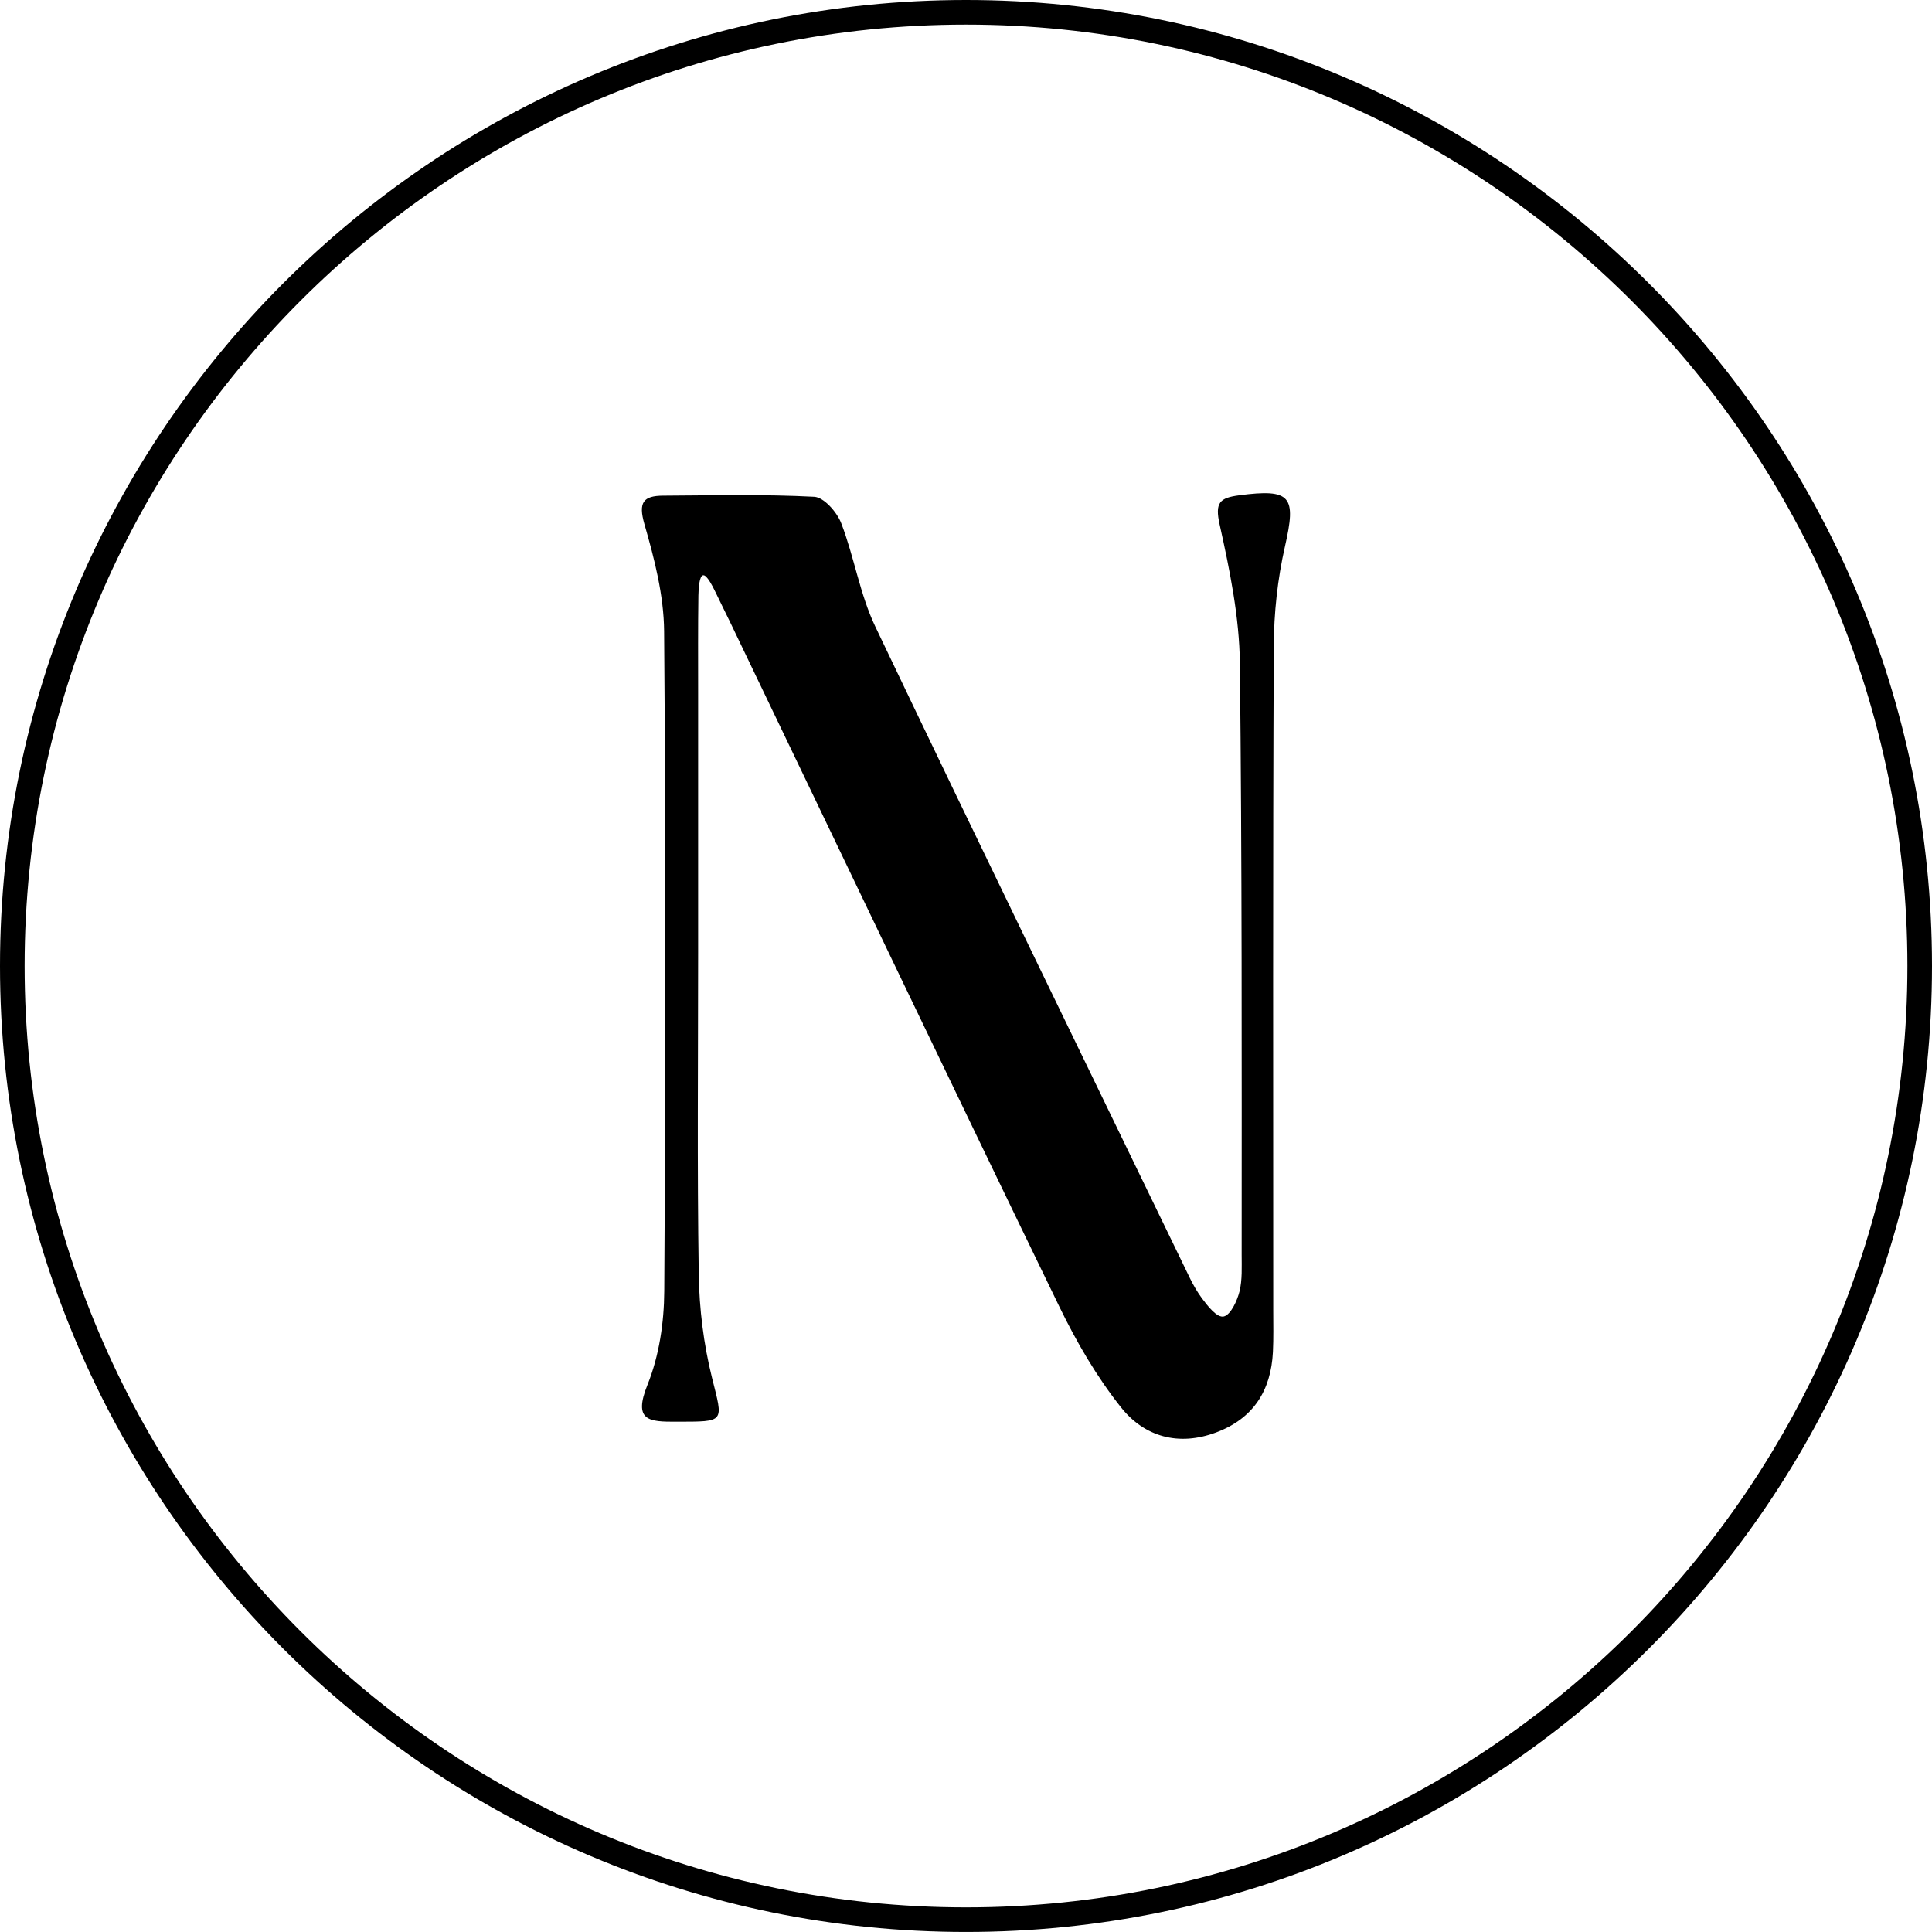
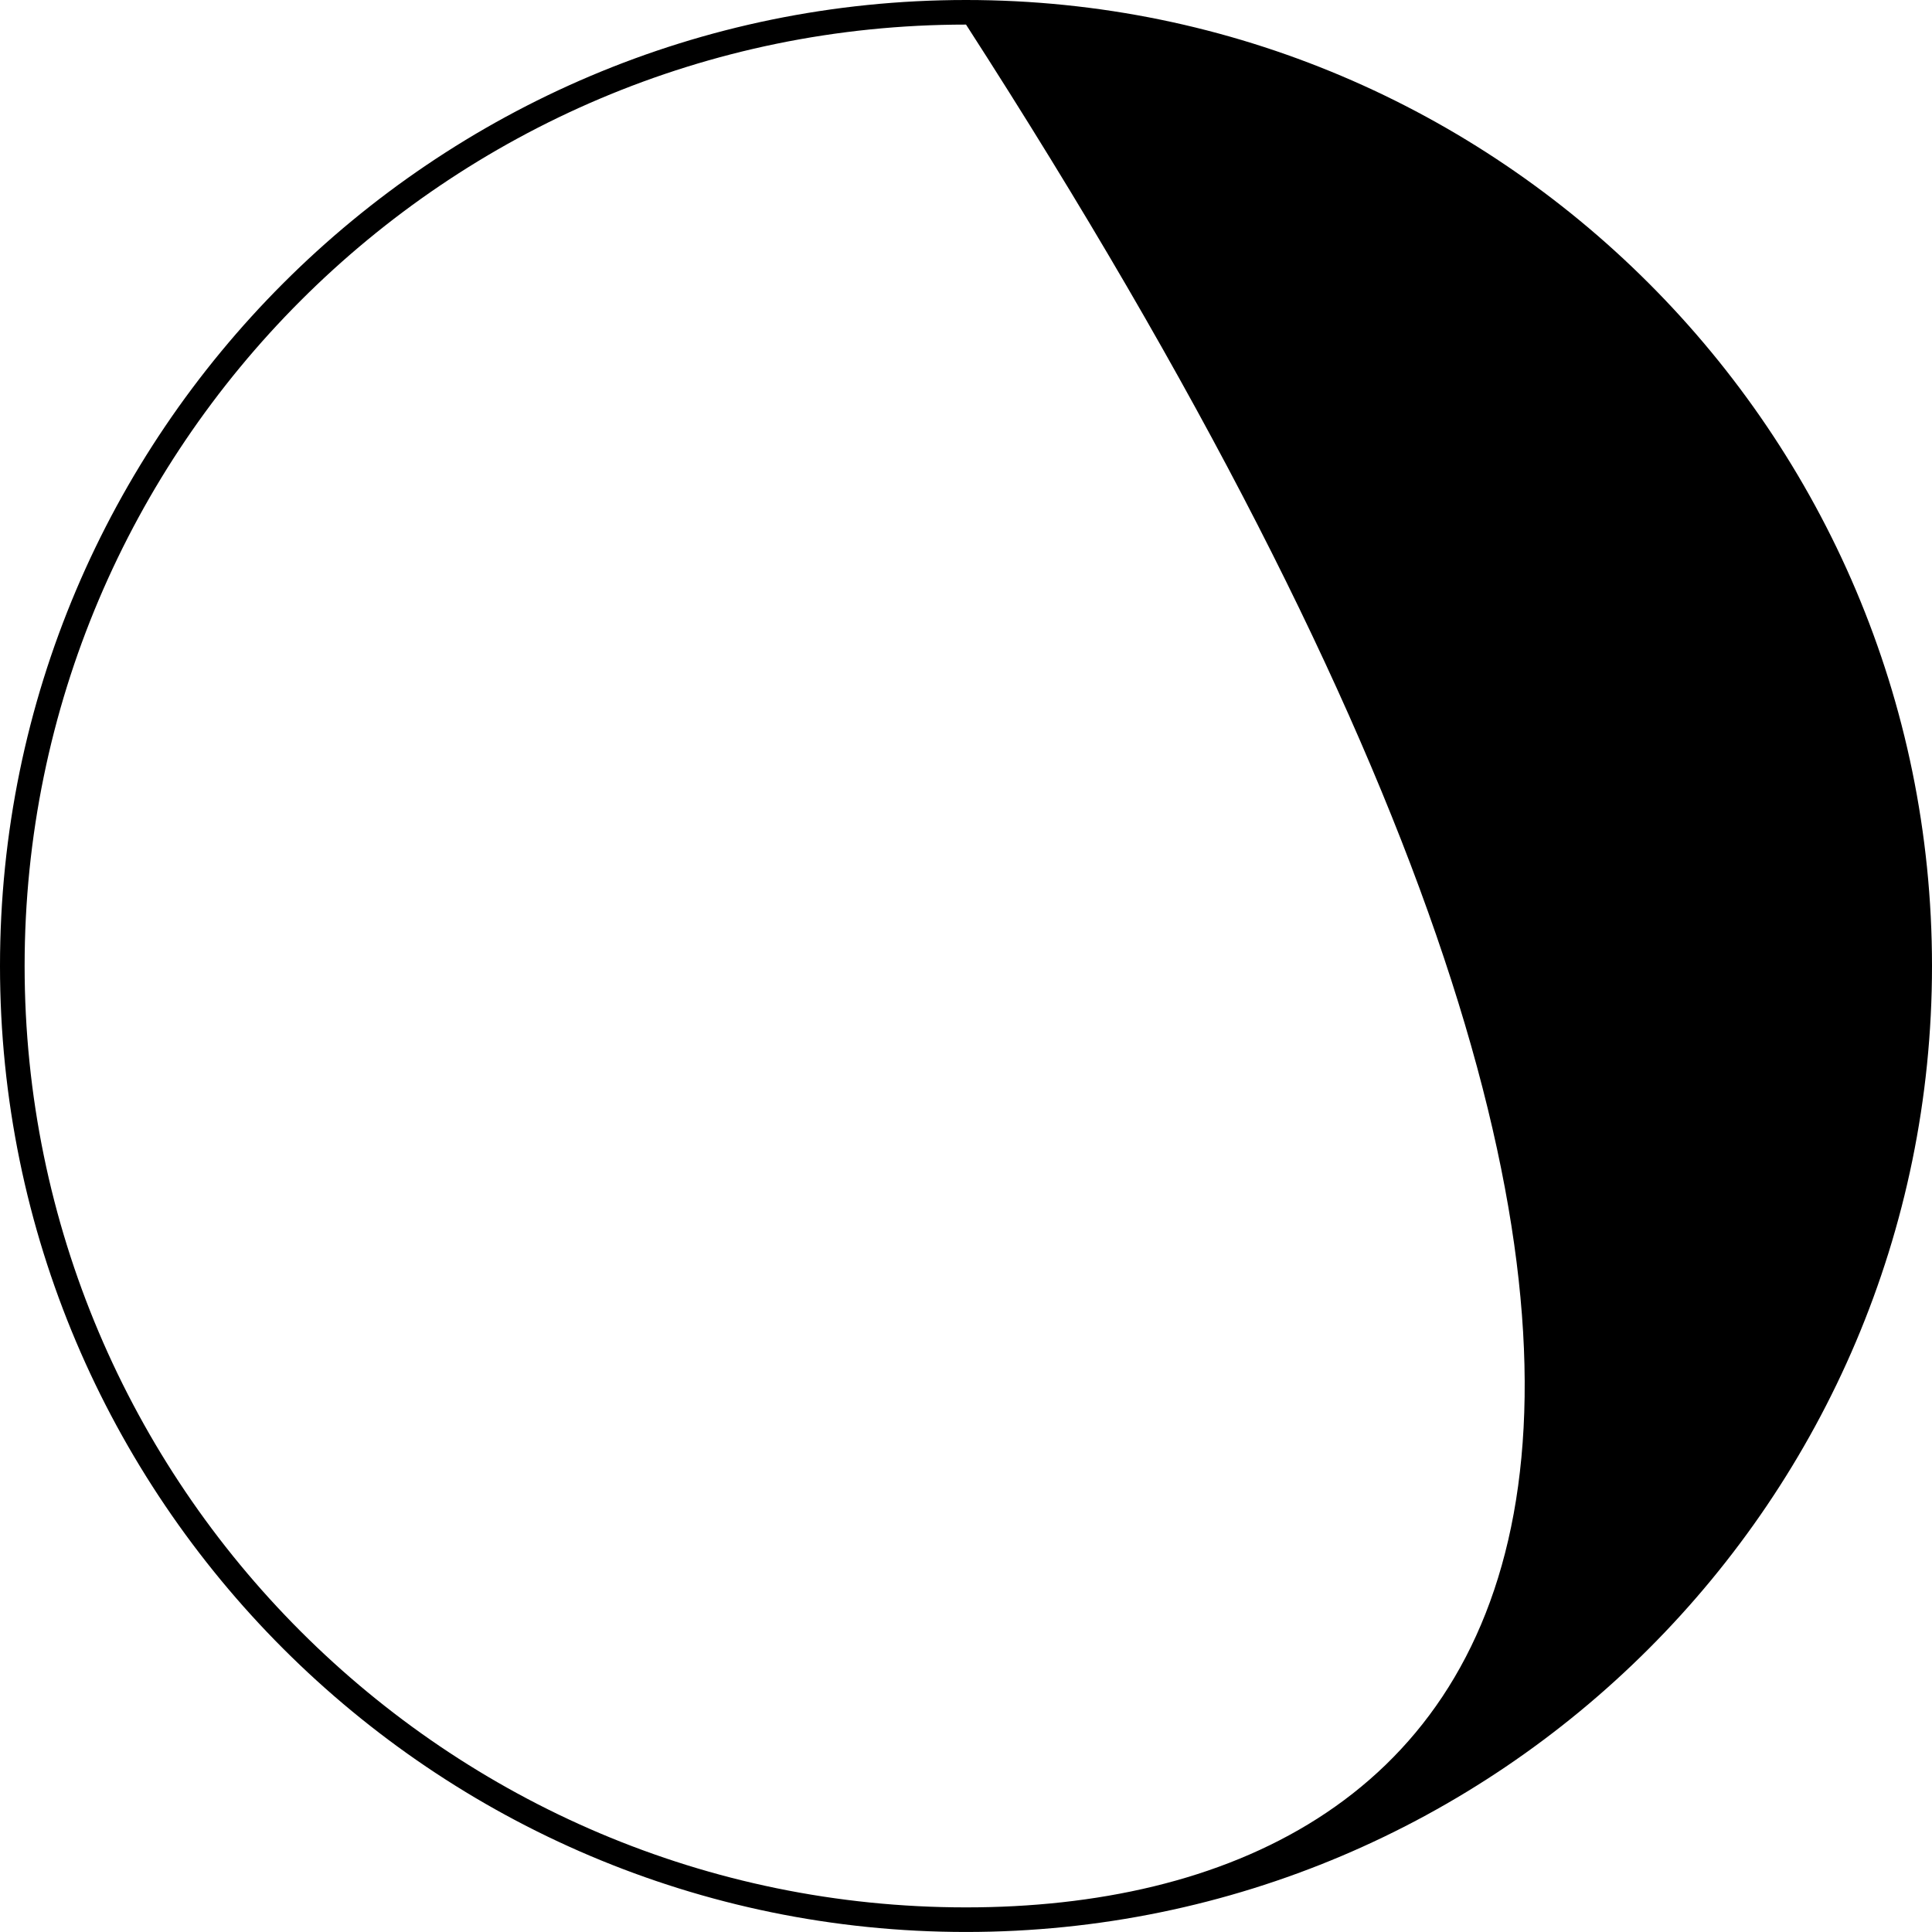
<svg xmlns="http://www.w3.org/2000/svg" fill="none" viewBox="0 0 66 66" height="66" width="66">
  <g clip-path="url(#clip0_92_3575)">
-     <path fill="black" d="M33.001 0C14.803 0 0 14.803 0 32.999C0 51.196 14.803 65.999 33.001 65.999C51.198 65.999 66 51.196 66 32.999C66 14.803 51.197 0 33.001 0ZM33.001 65.159C15.268 65.159 0.841 50.733 0.841 32.999C0.841 15.267 15.268 0.84 33.001 0.84C50.733 0.84 65.16 15.267 65.16 32.999C65.16 50.733 50.733 65.159 33.001 65.159Z" />
-     <path fill="black" d="M42.33 16.921C41.67 17.007 41.497 17.165 41.664 17.916C42.011 19.477 42.34 21.082 42.356 22.672C42.43 29.403 42.419 36.14 42.417 42.872C42.417 43.29 42.441 43.721 42.344 44.116C42.267 44.426 42.048 44.911 41.811 44.972C41.574 45.033 41.247 44.603 41.053 44.343C40.905 44.143 40.761 43.894 40.647 43.66C37.058 36.246 33.449 28.841 29.903 21.407C29.373 20.298 29.183 19.03 28.737 17.872C28.592 17.496 28.147 16.988 27.816 16.971C26.1 16.881 24.378 16.924 22.657 16.933C21.974 16.936 21.8 17.16 22.014 17.905C22.357 19.094 22.677 20.339 22.687 21.562C22.747 29.076 22.738 36.593 22.692 44.107C22.686 45.179 22.518 46.318 22.12 47.304C21.618 48.553 22.18 48.571 23.112 48.568C24.79 48.563 24.708 48.611 24.323 47.066C24.036 45.916 23.887 44.705 23.87 43.519C23.814 39.866 23.849 36.213 23.849 32.559C23.849 29.584 23.849 26.61 23.849 23.635C23.849 22.538 23.842 21.443 23.858 20.347C23.868 19.623 24.021 19.645 24.022 19.656C24.04 19.645 24.154 19.618 24.453 20.251C24.609 20.58 24.775 20.905 24.933 21.234C28.678 29.035 32.408 36.843 36.185 44.63C36.772 45.84 37.463 47.032 38.297 48.08C39.094 49.083 40.262 49.415 41.544 48.935C42.814 48.461 43.419 47.507 43.485 46.184C43.508 45.715 43.496 45.245 43.496 44.775C43.496 37.207 43.48 29.641 43.514 22.073C43.519 20.936 43.644 19.776 43.896 18.668C44.291 16.944 44.105 16.689 42.328 16.92L42.33 16.921Z" />
+     <path fill="black" d="M33.001 0C14.803 0 0 14.803 0 32.999C0 51.196 14.803 65.999 33.001 65.999C51.198 65.999 66 51.196 66 32.999C66 14.803 51.197 0 33.001 0ZM33.001 65.159C15.268 65.159 0.841 50.733 0.841 32.999C0.841 15.267 15.268 0.84 33.001 0.84C65.16 50.733 50.733 65.159 33.001 65.159Z" />
  </g>
  <defs>
    <clipPath id="clip0_92_3575">
      <rect fill="white" height="66" width="66" />
    </clipPath>
  </defs>
</svg>